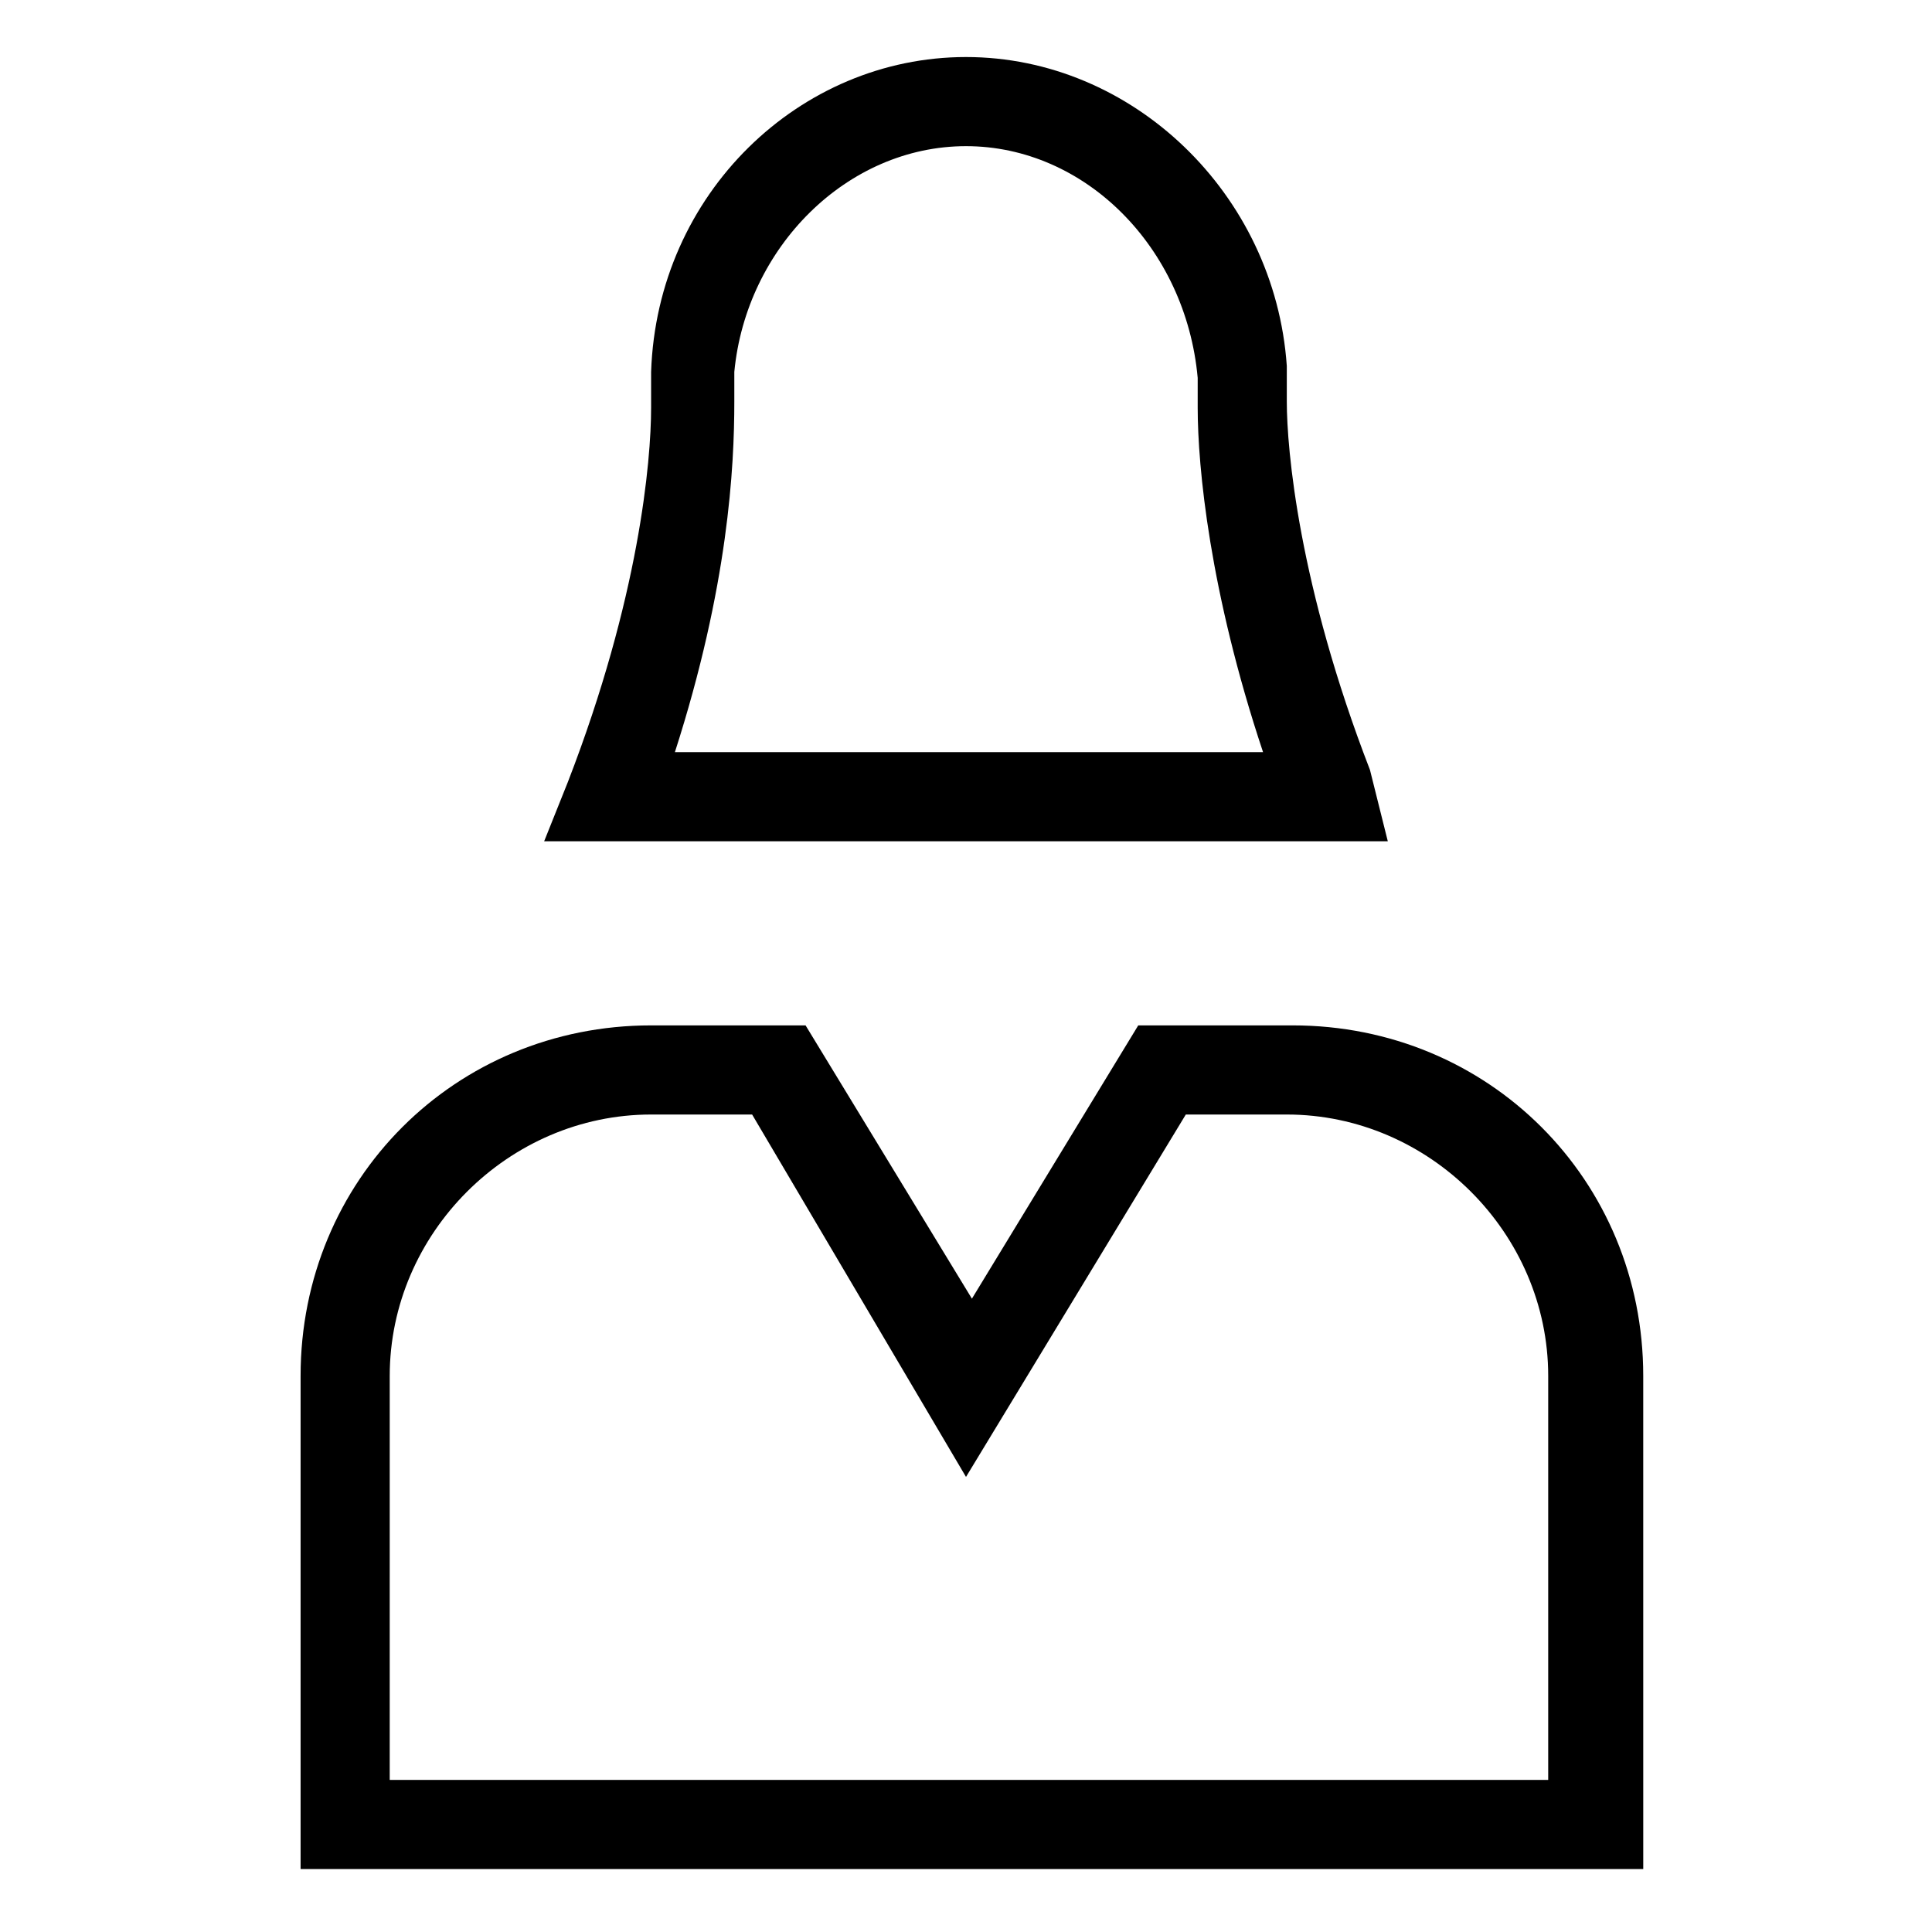
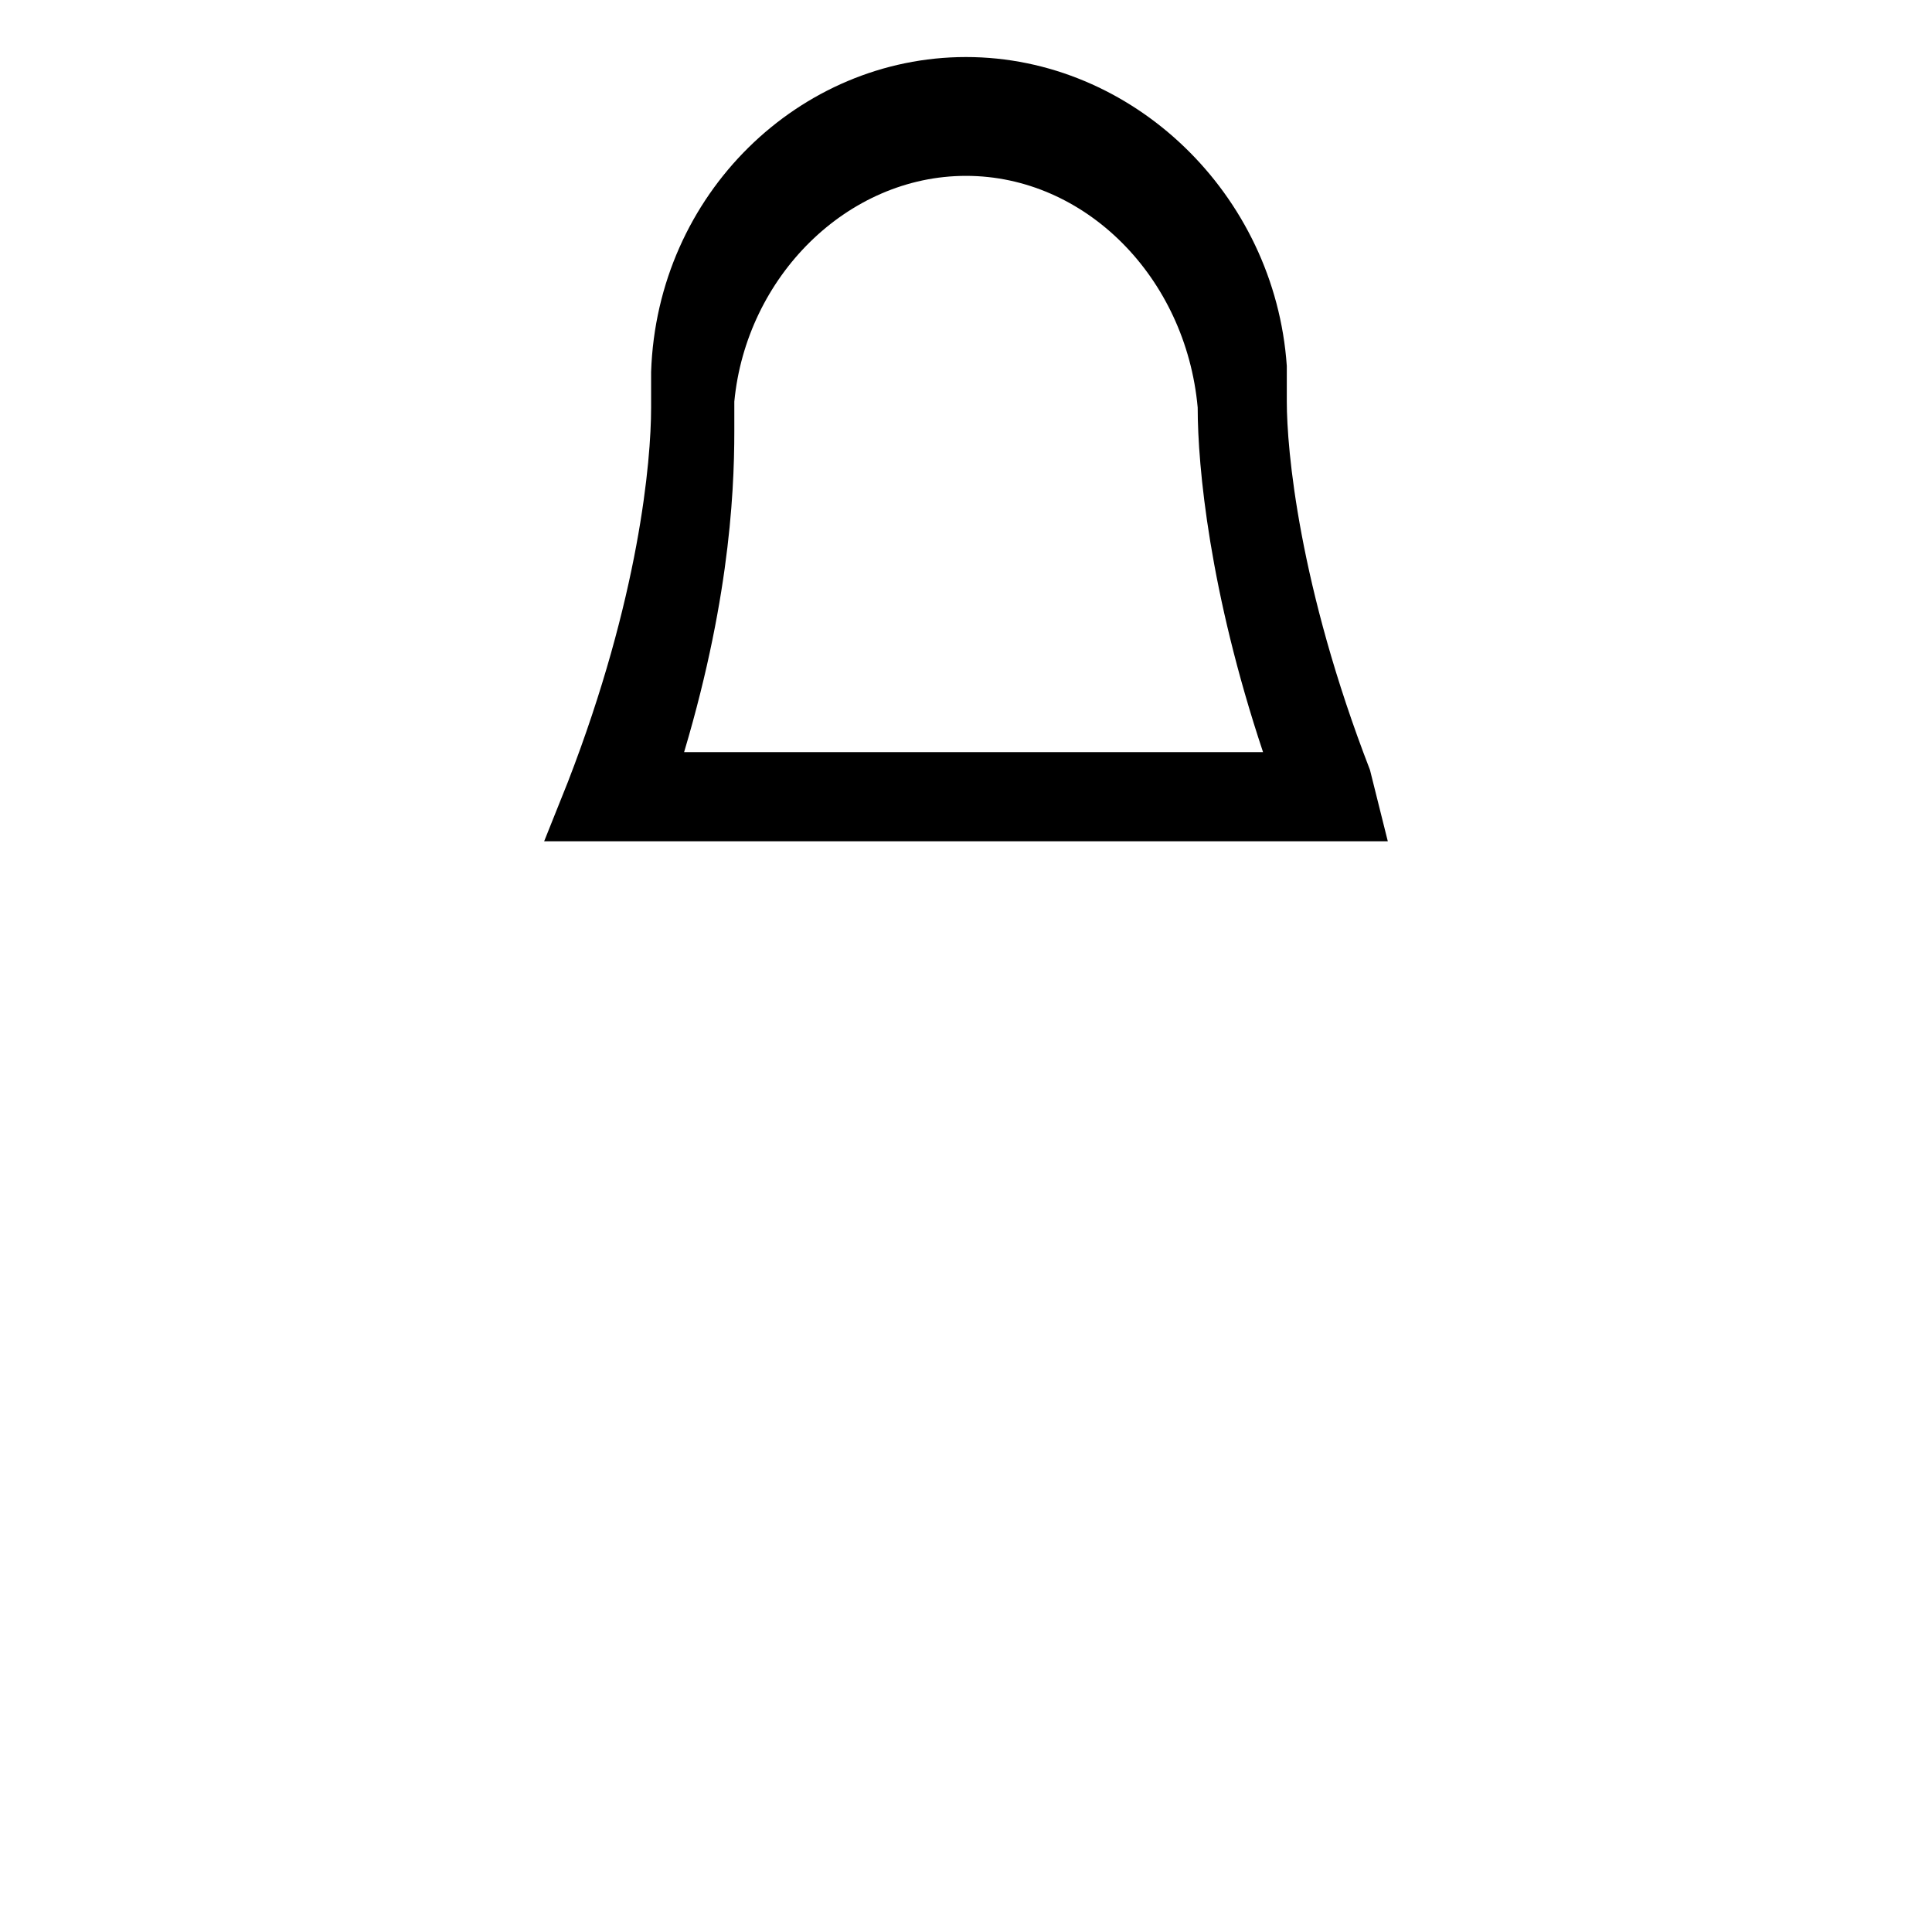
<svg xmlns="http://www.w3.org/2000/svg" fill="#000000" width="800px" height="800px" version="1.1" viewBox="144 144 512 512">
  <g>
-     <path d="m576.33 639.31h-352.67v-130.68c0-51.957 40.934-92.891 92.891-92.891h40.934l44.082 72.422 44.082-72.422h40.934c51.957 0 92.891 40.934 92.891 92.891l0.004 130.68zm-329.05-23.617h307.01v-107.06c0-37.785-31.488-69.273-69.273-69.273h-26.766l-58.25 96.039-56.68-96.039h-26.766c-37.785 0-69.273 31.488-69.273 69.273z" />
-     <path d="m511.78 366.94h-223.57l6.297-15.742c18.895-48.805 22.043-85.02 22.043-99.188v-1.574-7.871c1.574-47.238 39.359-83.449 83.445-83.449 44.082 0 81.867 36.211 85.02 81.867v7.871 1.574c0 12.594 3.148 48.805 22.043 97.613zm-188.93-23.617h155.87c-14.168-42.508-17.32-75.57-17.32-91.316v-3.148-4.723c-3.148-34.637-29.91-61.402-61.398-61.402s-58.254 26.766-61.402 59.828v4.723 3.148c0 17.32-1.574 48.809-15.746 92.891z" />
+     <path d="m511.78 366.94h-223.57l6.297-15.742c18.895-48.805 22.043-85.02 22.043-99.188v-1.574-7.871c1.574-47.238 39.359-83.449 83.445-83.449 44.082 0 81.867 36.211 85.02 81.867v7.871 1.574c0 12.594 3.148 48.805 22.043 97.613zm-188.93-23.617h155.87c-14.168-42.508-17.32-75.57-17.32-91.316c-3.148-34.637-29.91-61.402-61.398-61.402s-58.254 26.766-61.402 59.828v4.723 3.148c0 17.32-1.574 48.809-15.746 92.891z" />
  </g>
</svg>